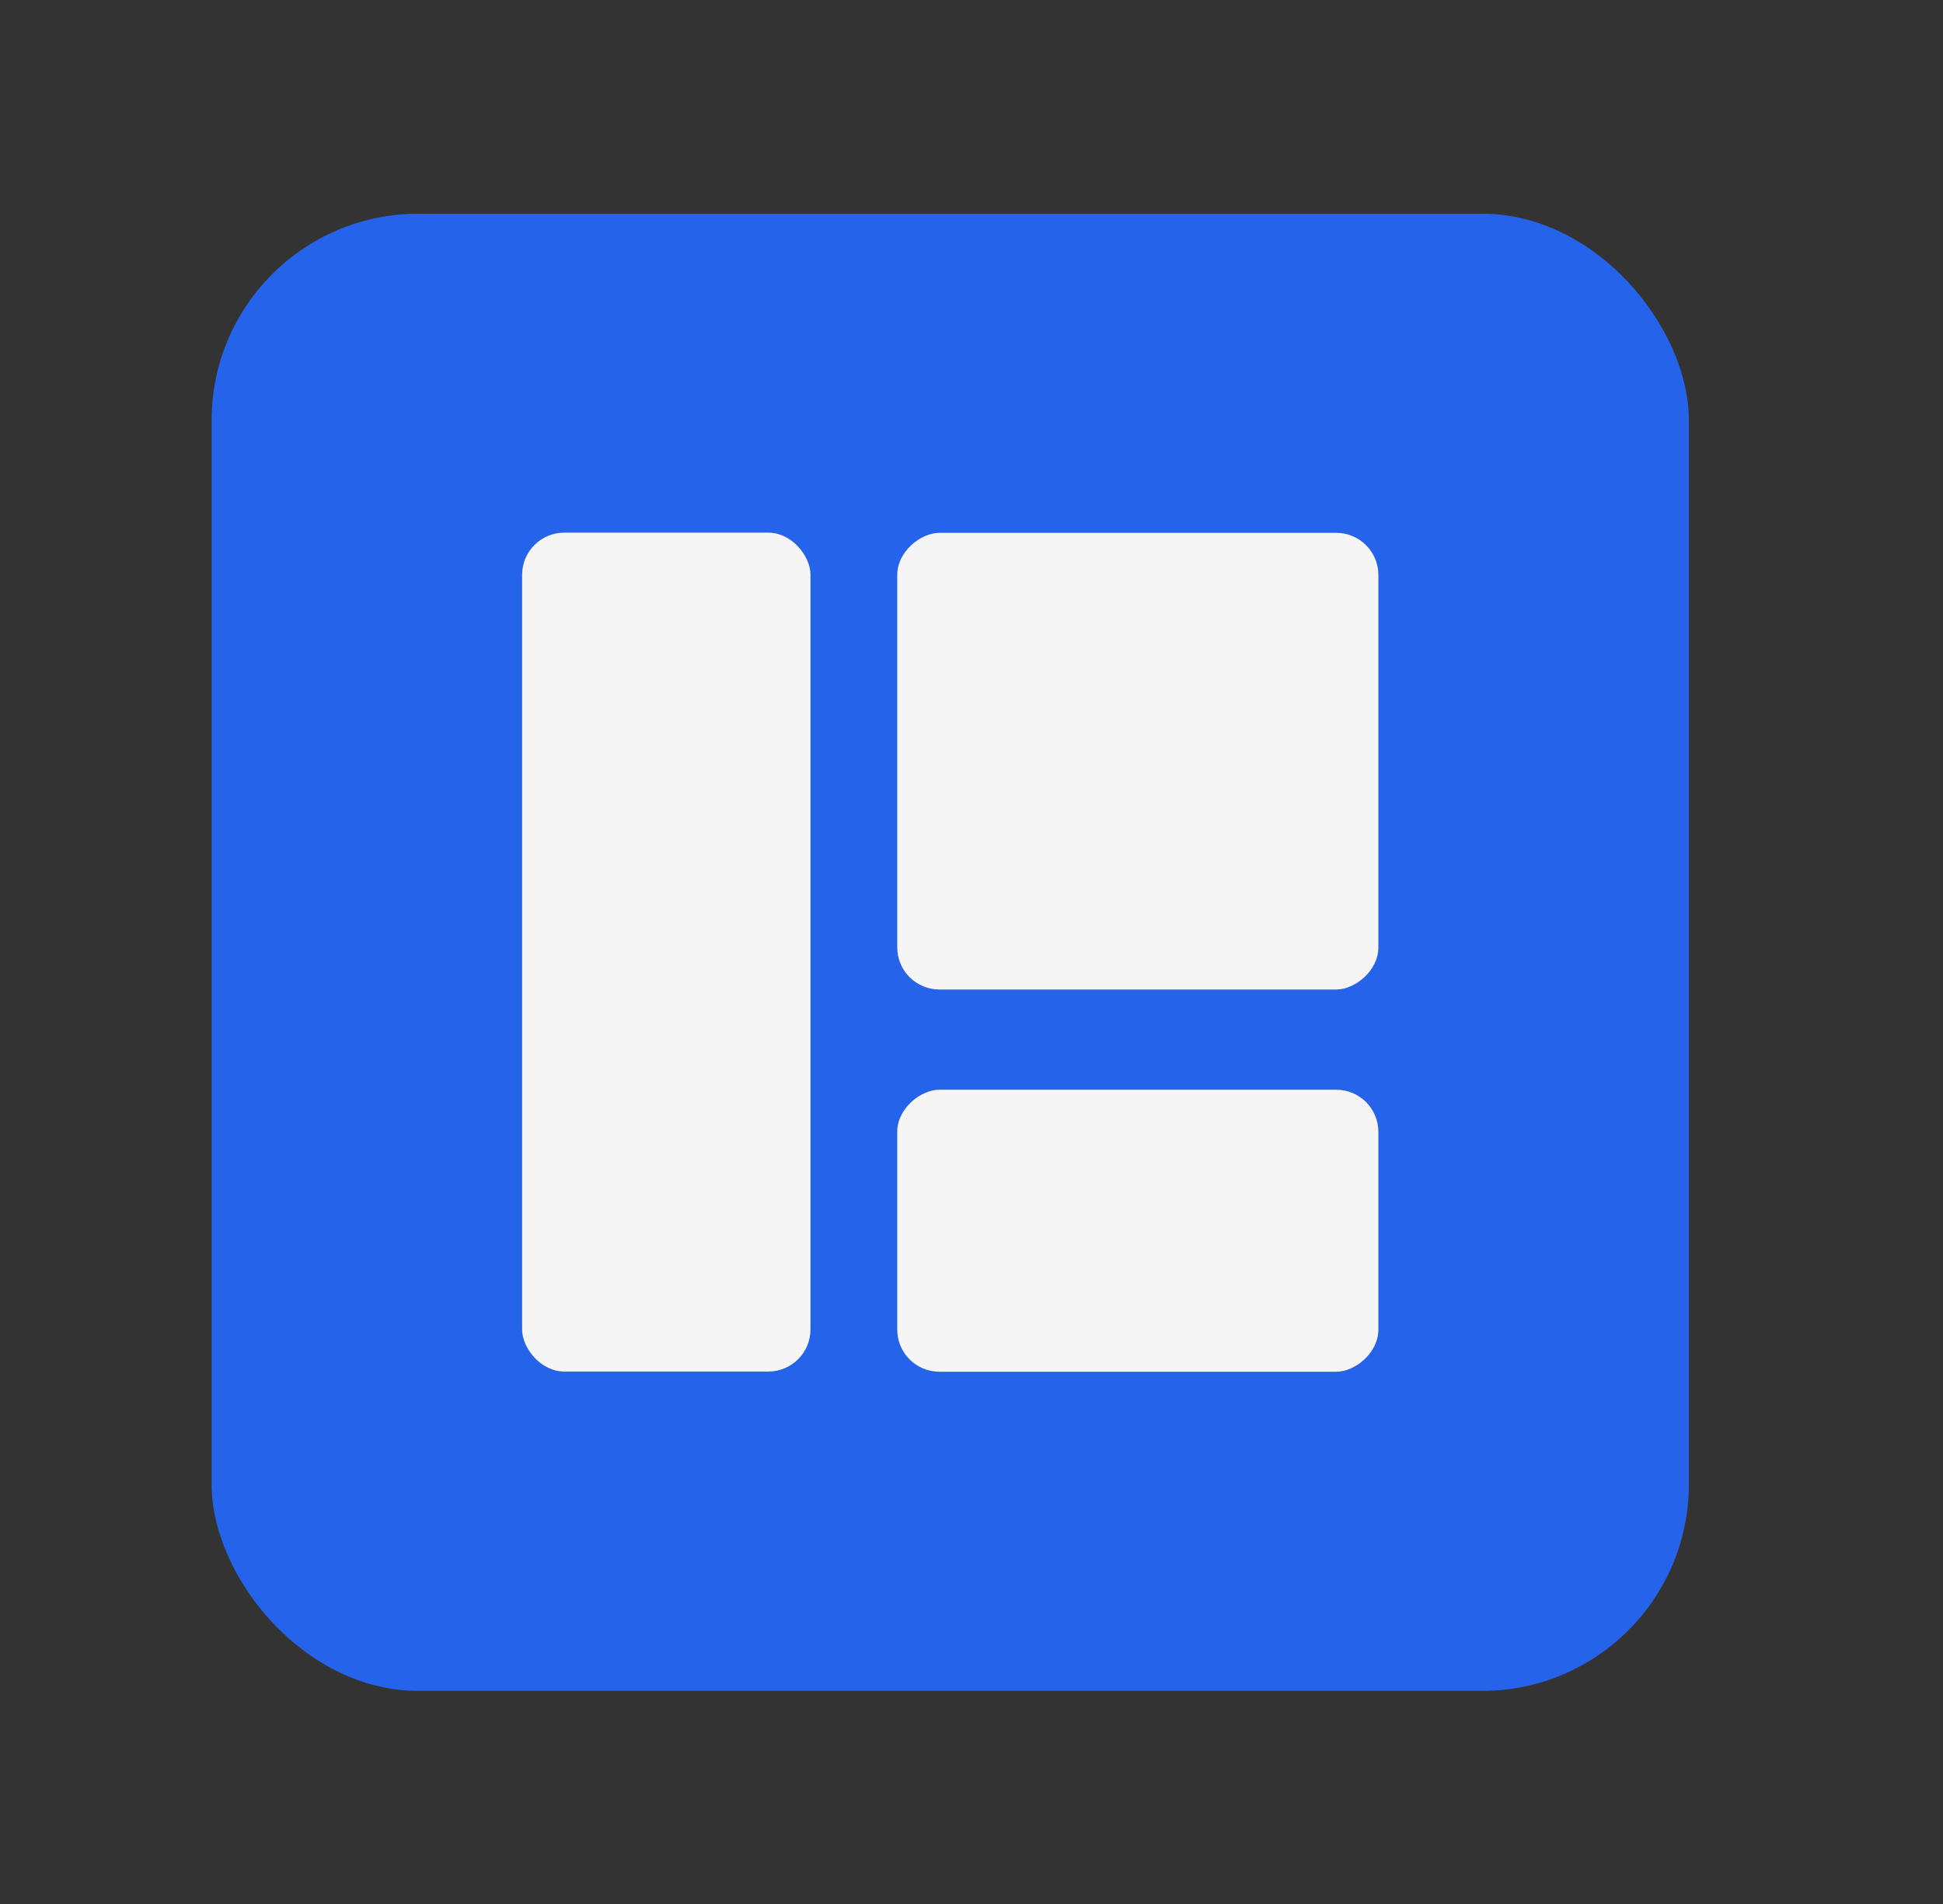
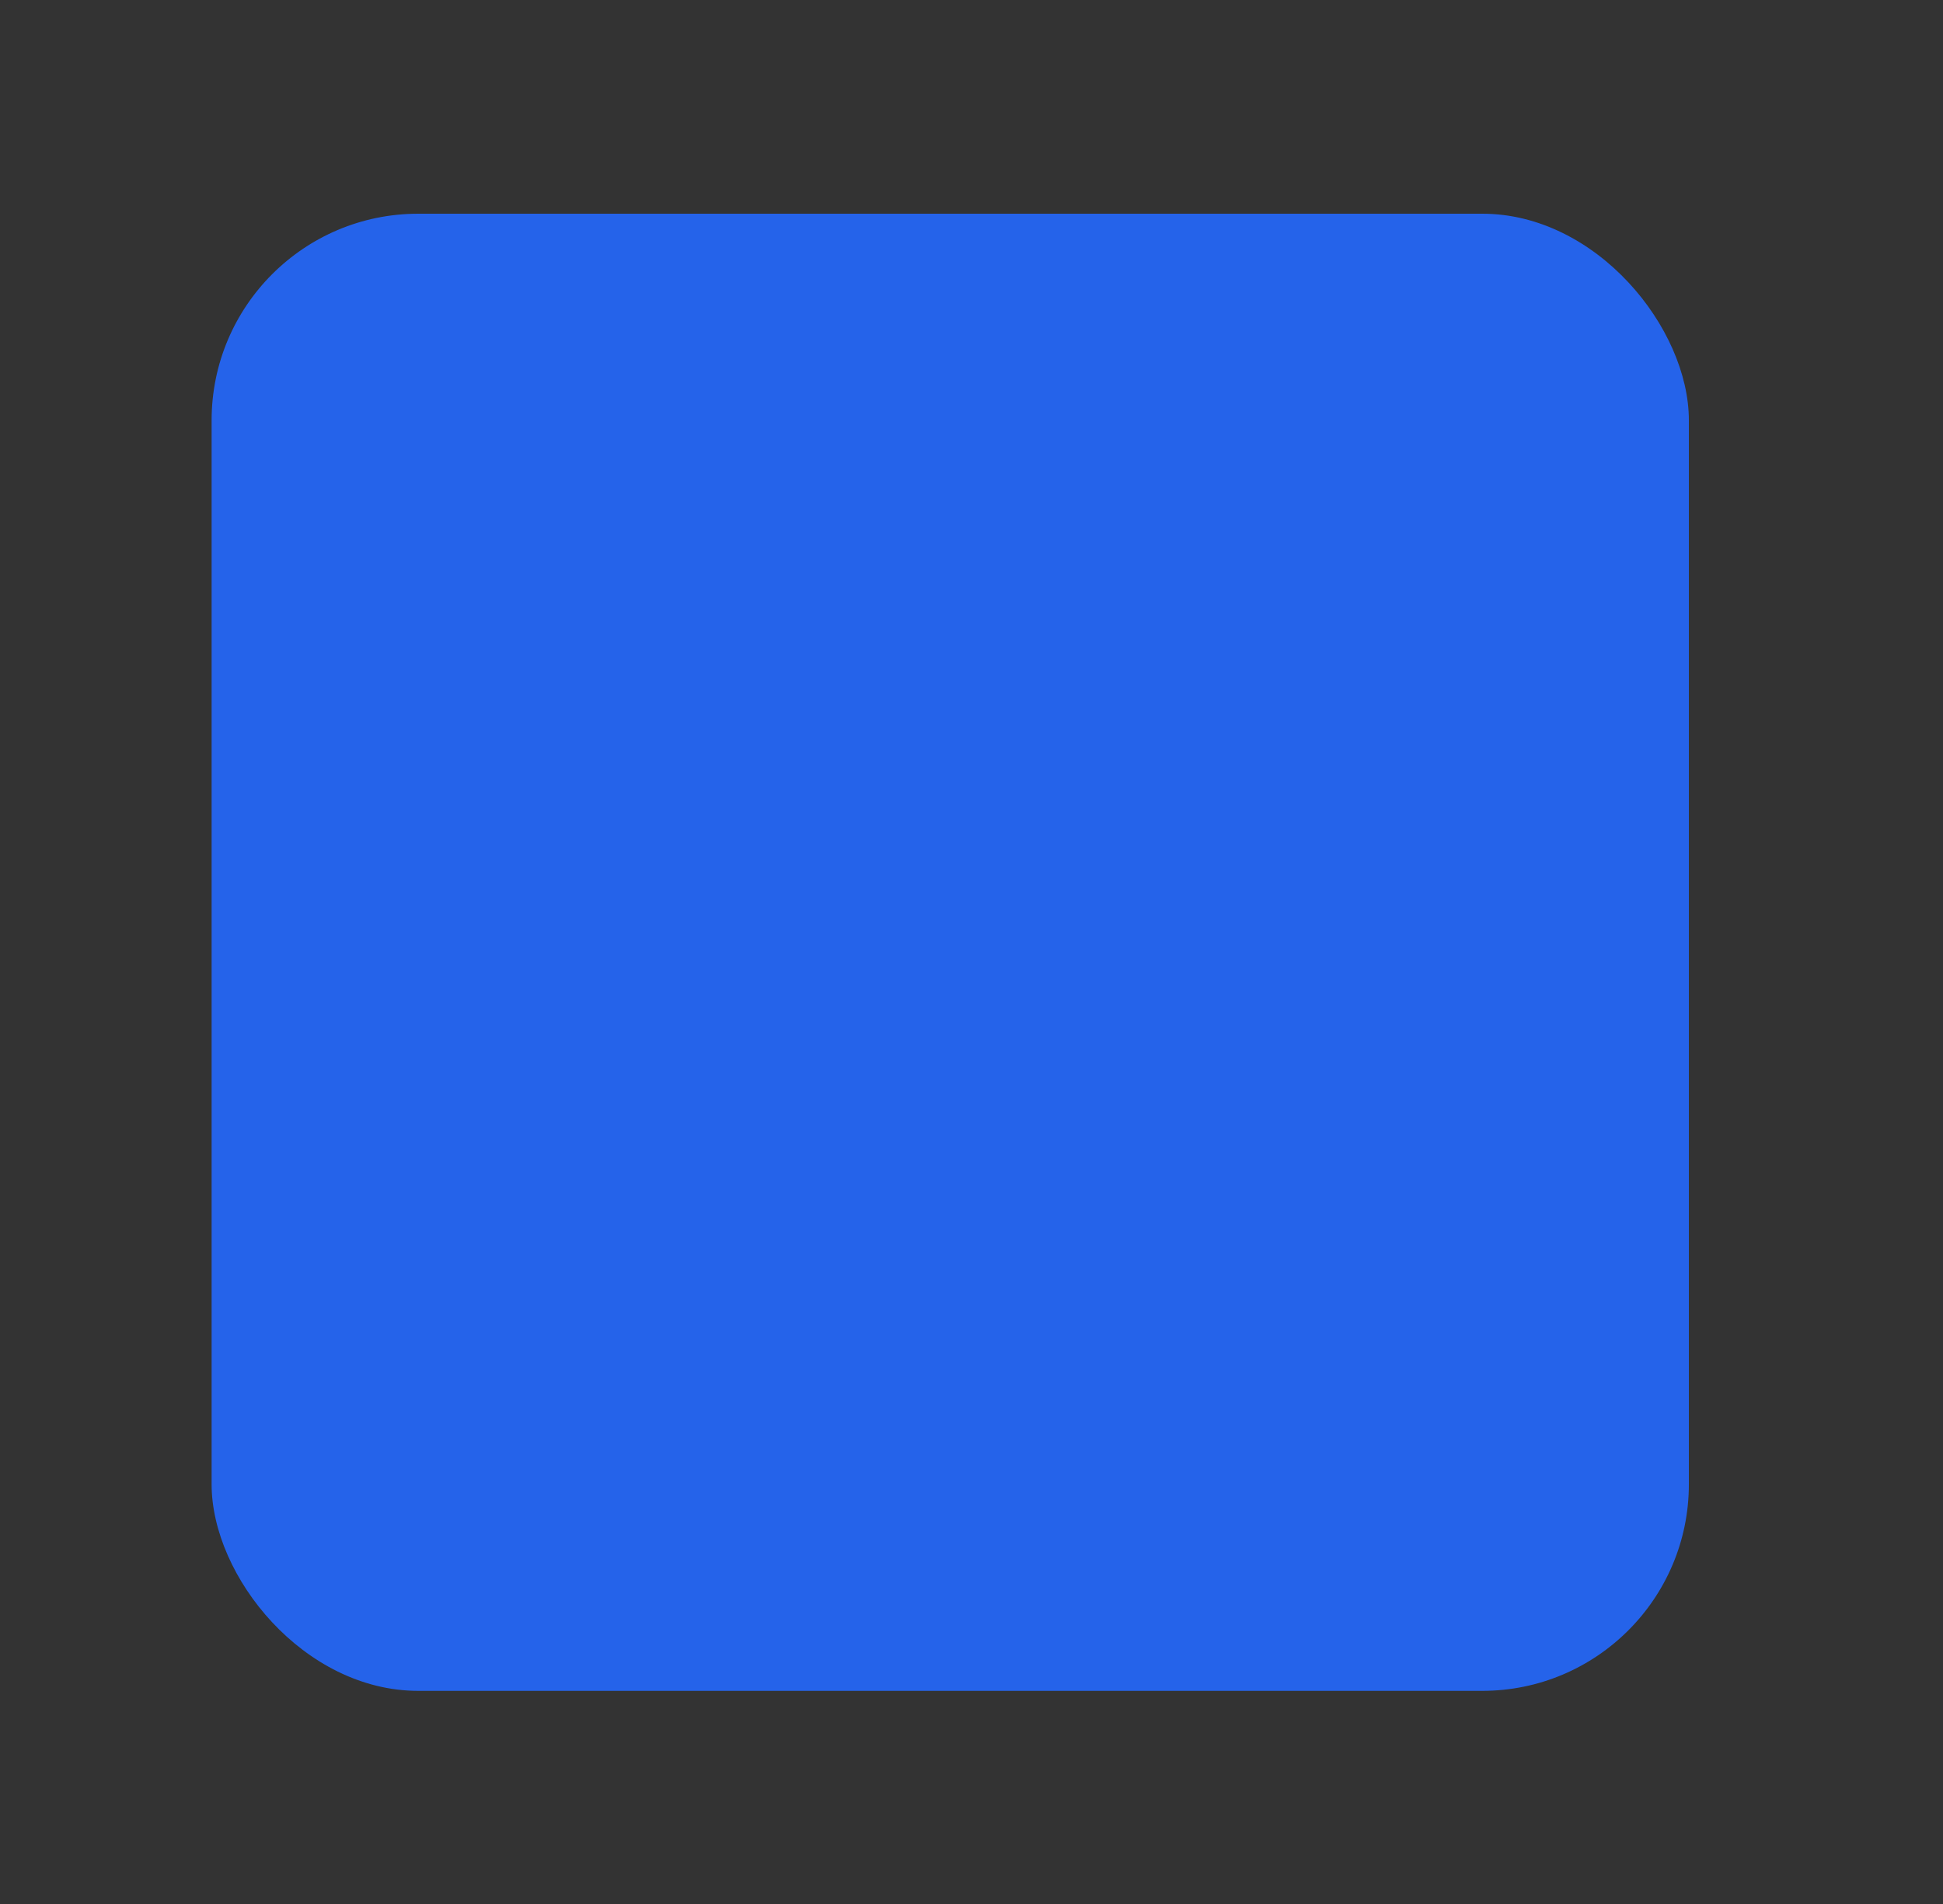
<svg xmlns="http://www.w3.org/2000/svg" id="Layer_1" data-name="Layer 1" viewBox="0 0 101 99">
  <rect x="0" y="0" width="101" height="99" fill="#333333" stroke="none" />
  <defs>
    <style>.cls-1{fill:#2563ea;}.cls-2{fill:#f5f5f5;}</style>
  </defs>
  <rect class="cls-1" x="11" y="11.11" width="76.79" height="76.79" rx="10.74" />
-   <rect class="cls-2" x="47.28" y="27.06" width="23.74" height="25.01" rx="2.19" transform="translate(98.71 -19.58) rotate(90)" />
-   <rect class="cls-2" x="51.82" y="51.47" width="14.66" height="25.01" rx="2.19" transform="translate(123.12 4.83) rotate(90)" />
-   <rect class="cls-2" x="27.13" y="27.7" width="14.99" height="43.61" rx="2.19" transform="translate(69.26 99) rotate(180)" />
</svg>